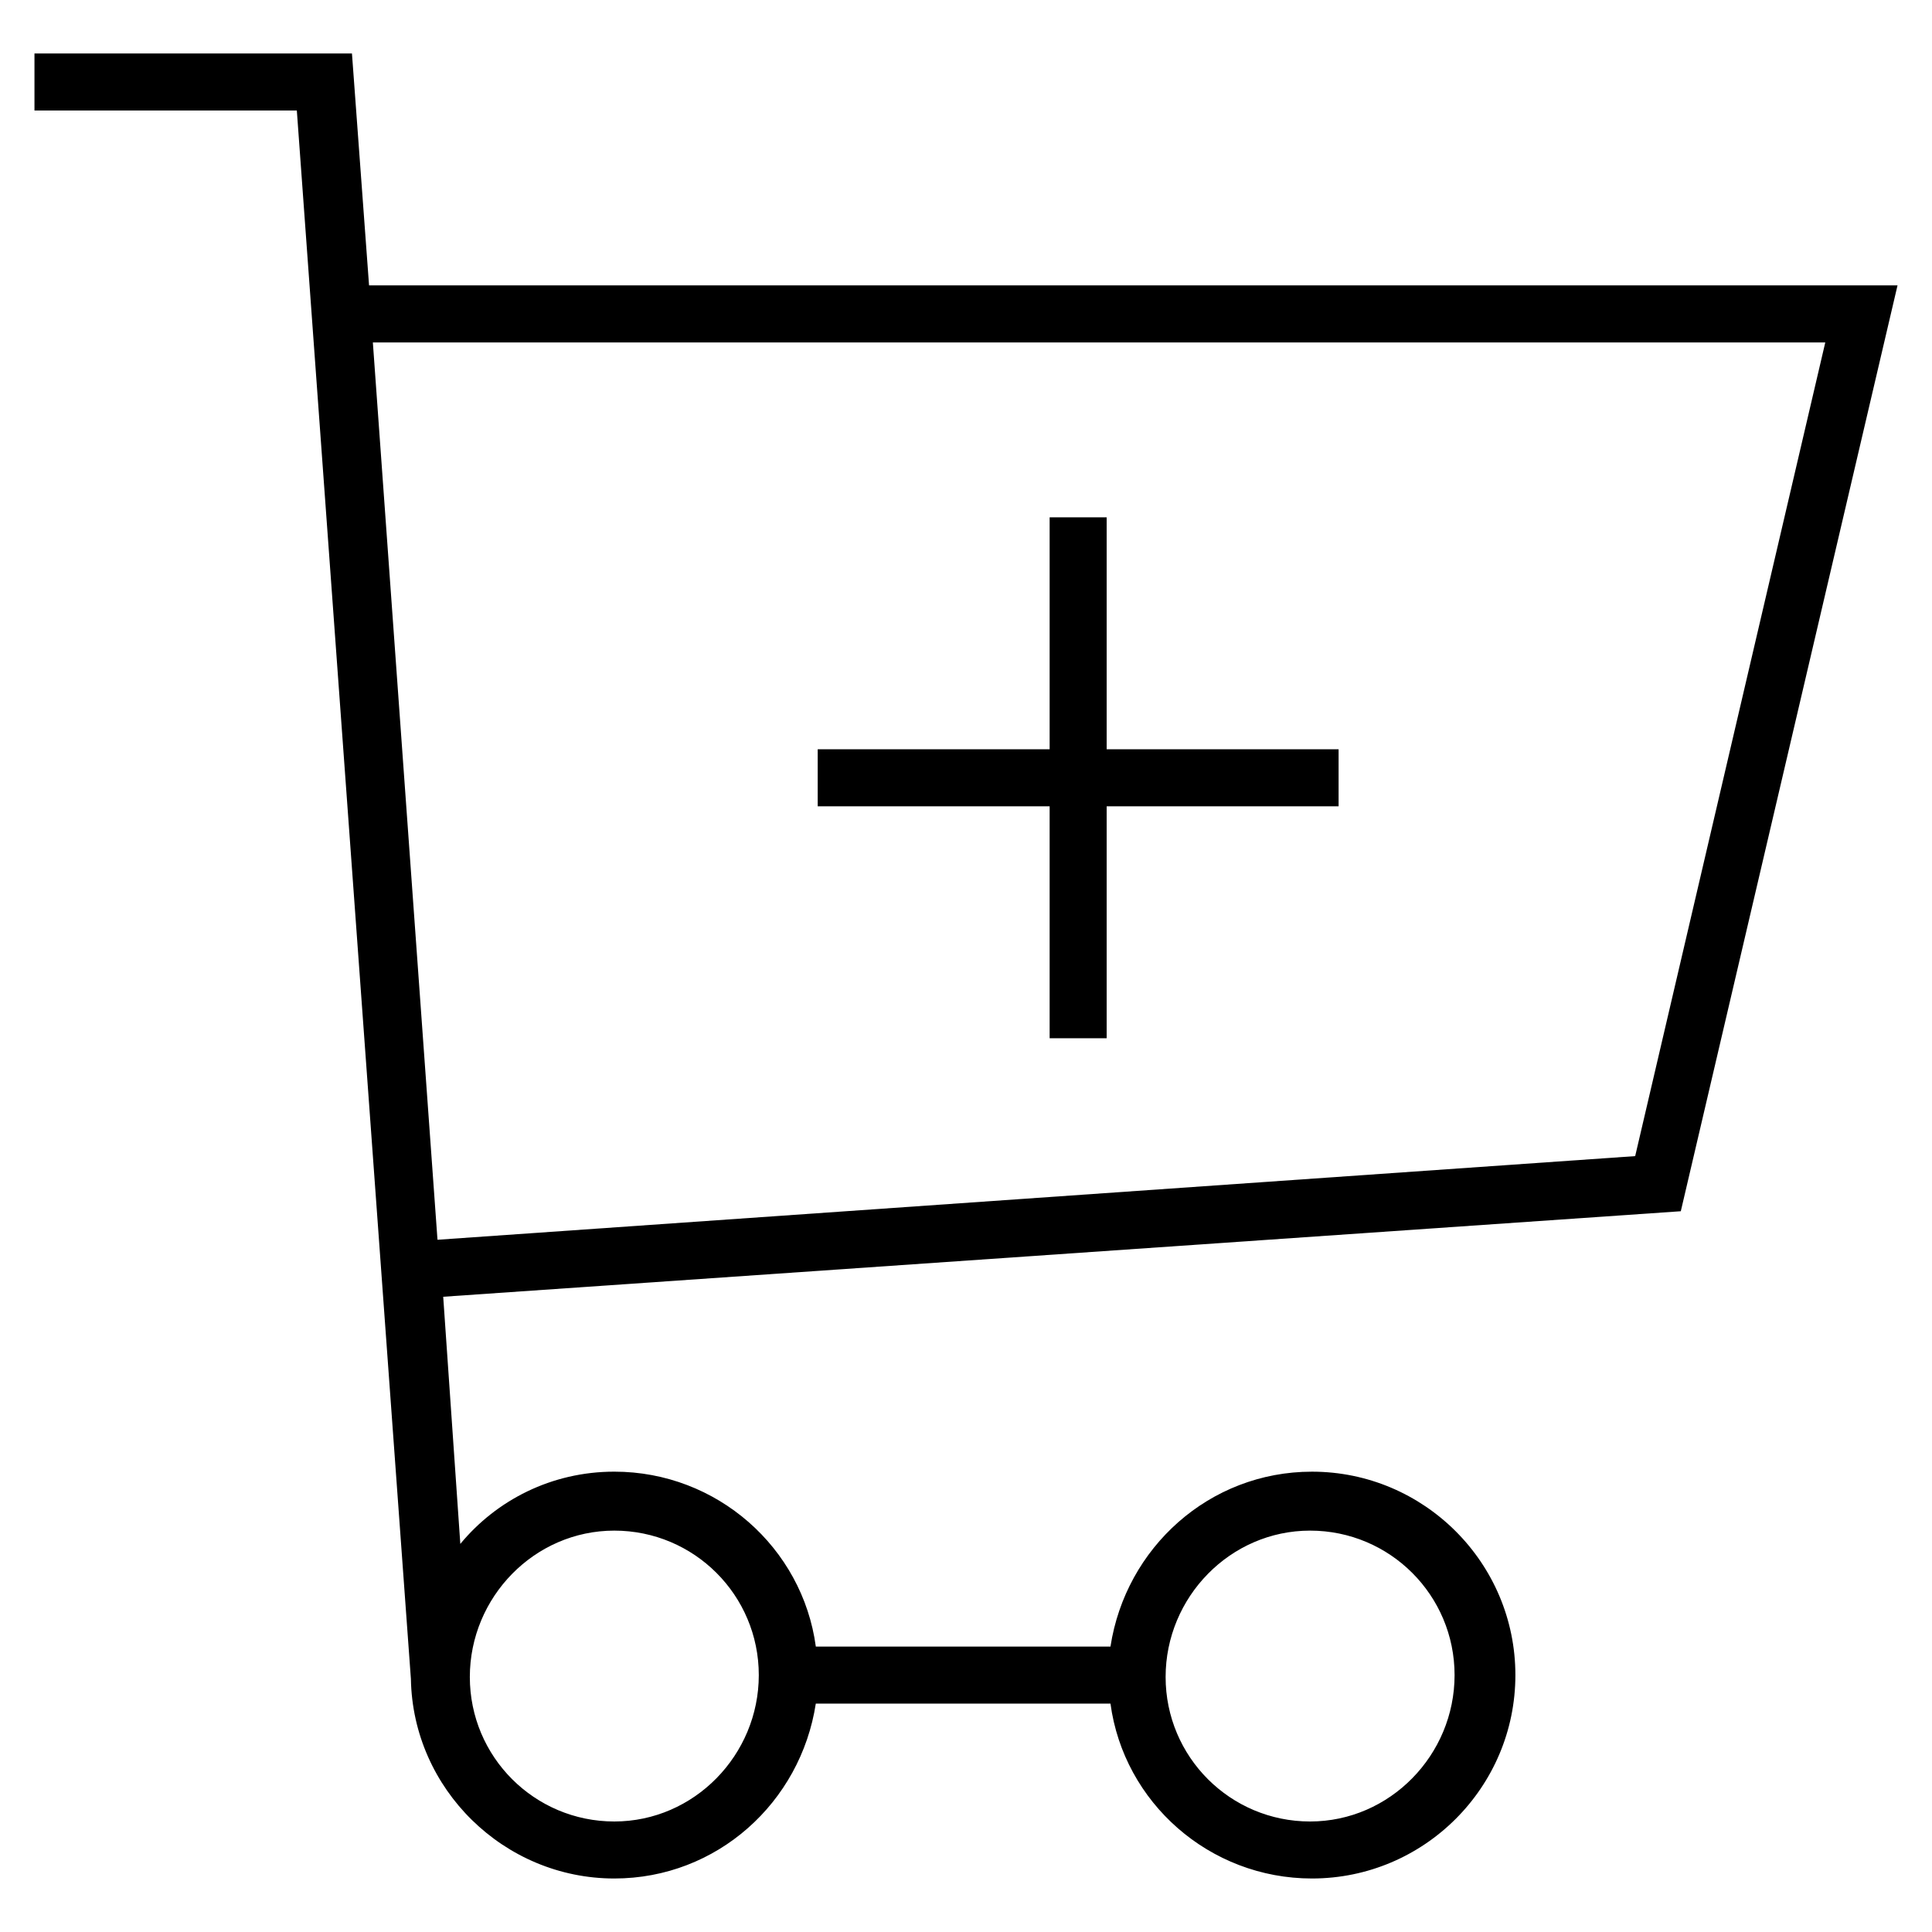
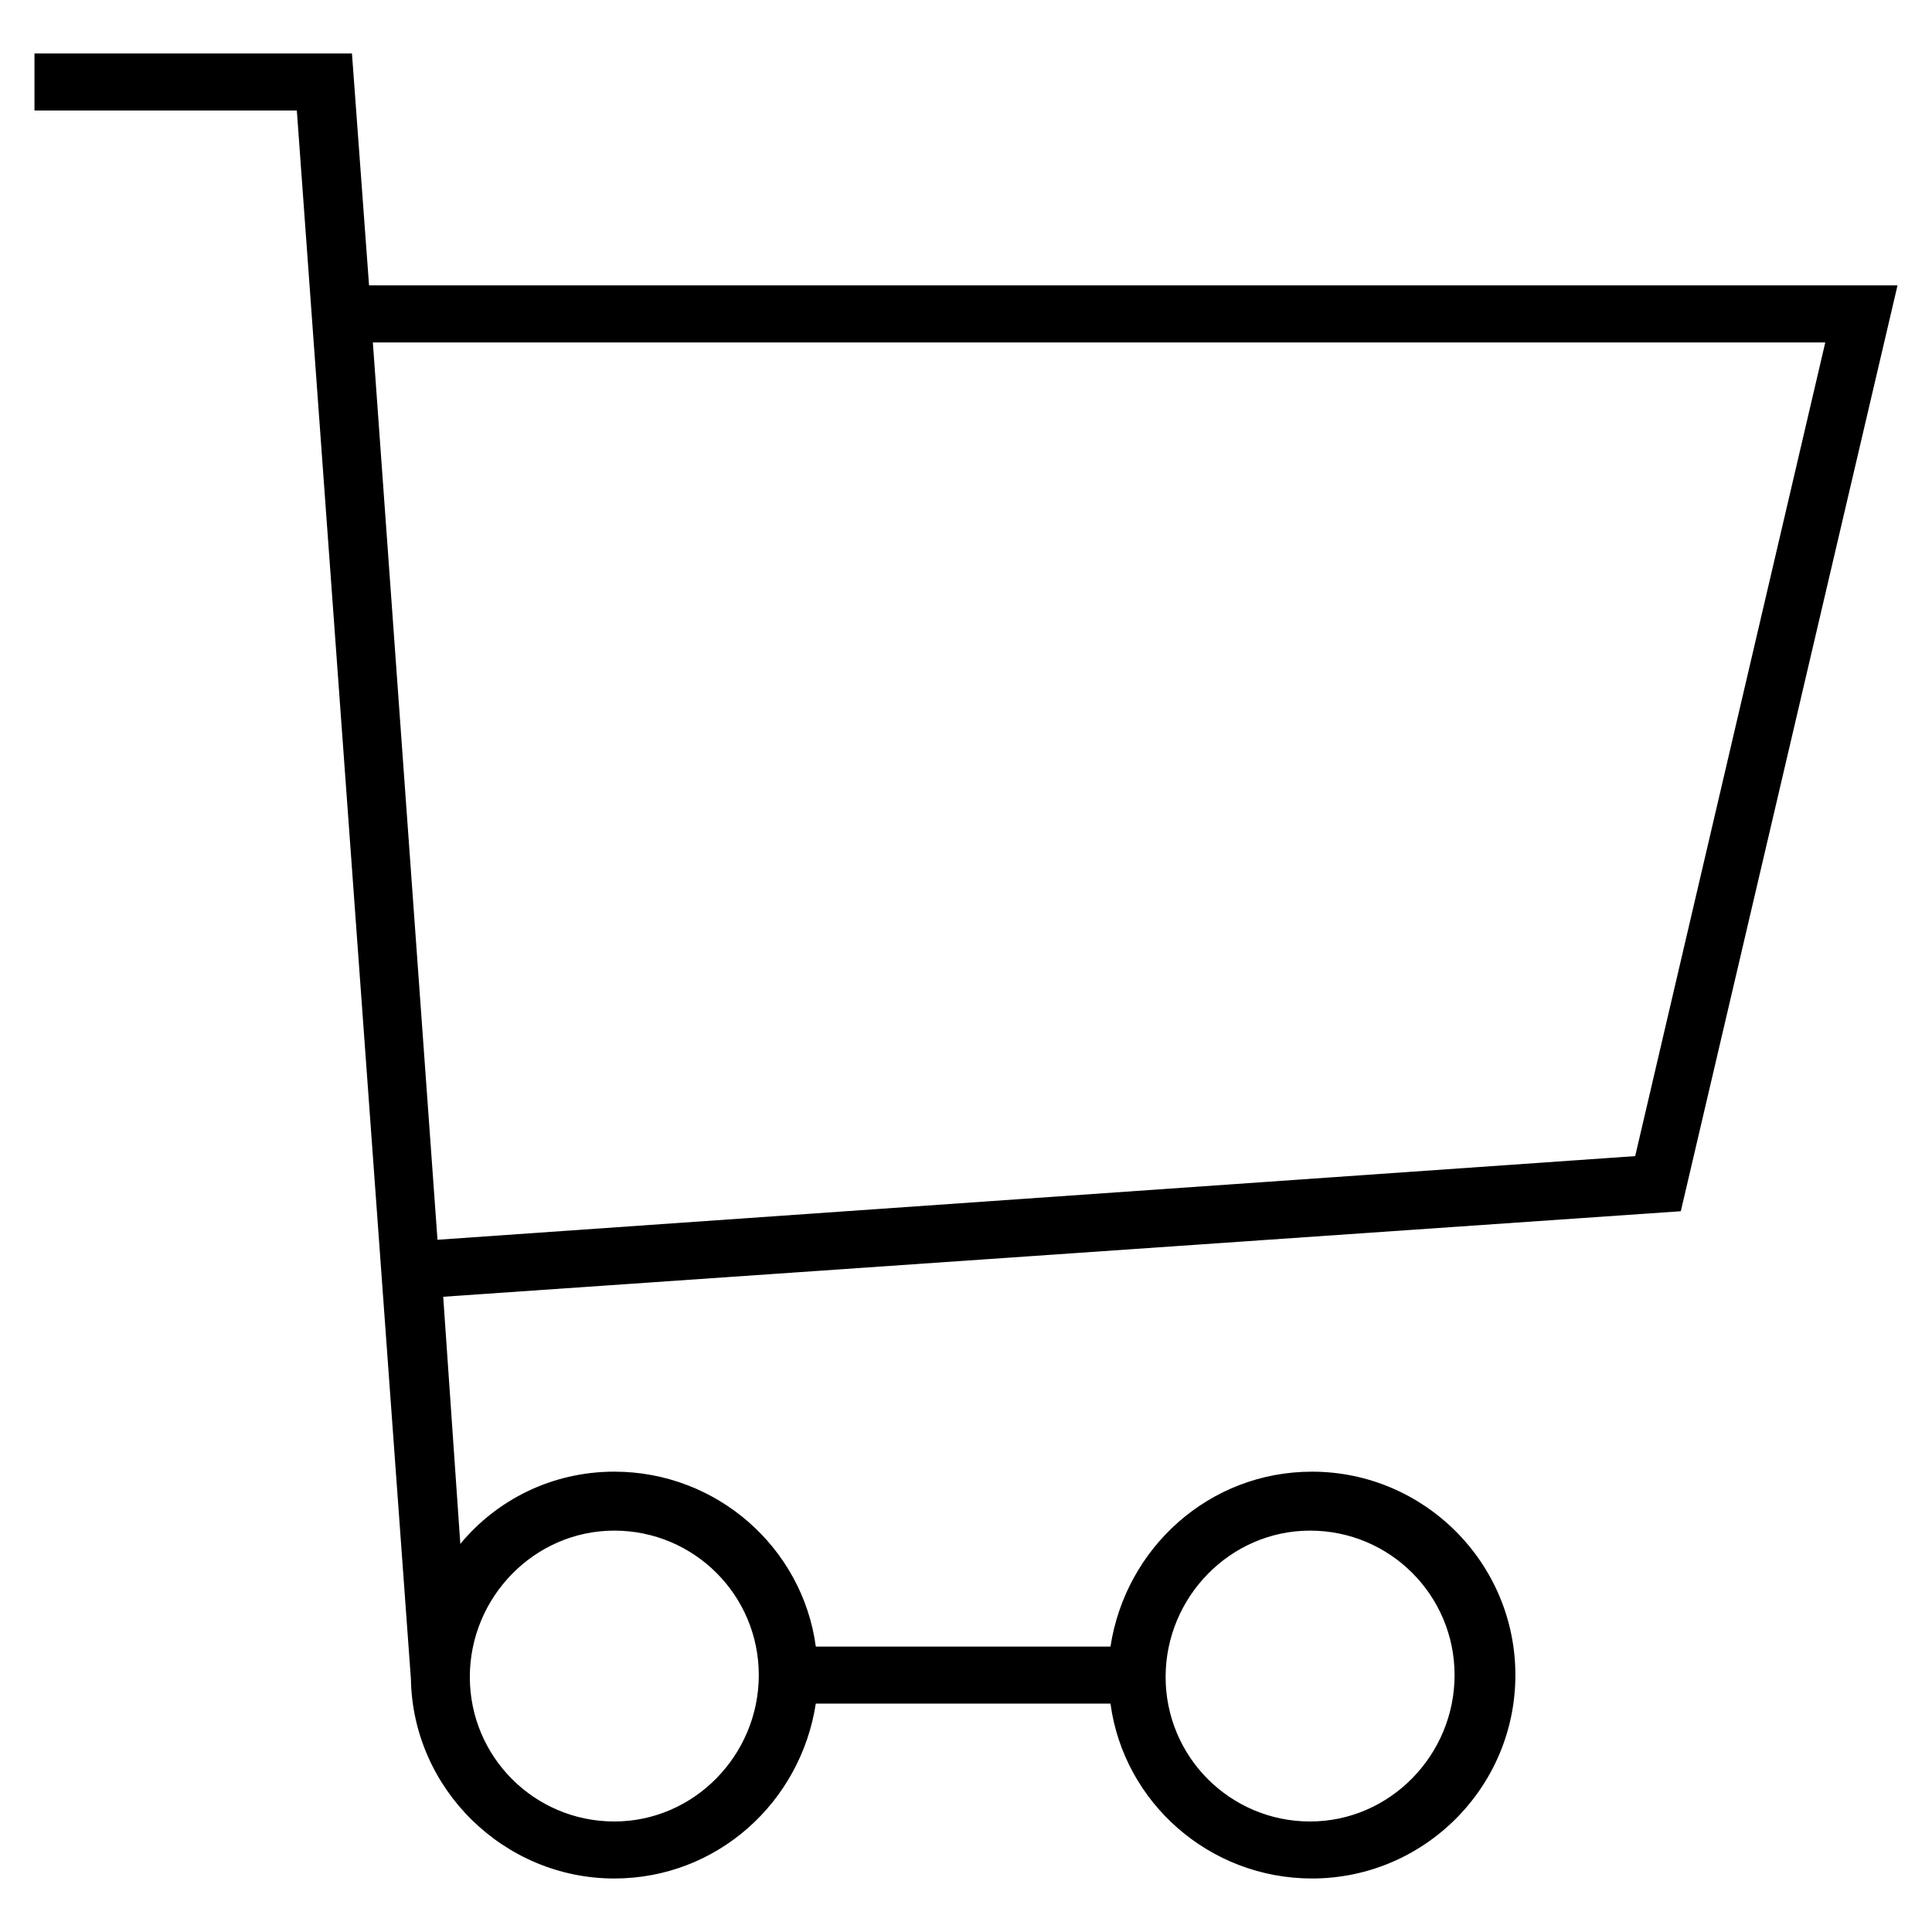
<svg xmlns="http://www.w3.org/2000/svg" fill="#000000" width="800px" height="800px" version="1.1" viewBox="144 144 512 512">
  <g>
    <path d="m589.43 464.99 57.434-245.36h-405.06l-4.531-61.461h-84.137v15.113h69.527l30.23 415.64c0.5 29.219 24.684 52.898 53.902 52.898 27.207 0 49.375-20.152 53.402-46.352h78.09c3.527 26.199 26.199 46.352 53.402 46.352 29.727 0 53.906-24.184 53.906-53.906 0-29.727-24.184-53.906-53.906-53.906-27.207 0-49.375 20.152-53.402 46.352l-78.086-0.004c-3.527-26.199-26.199-46.352-53.402-46.352-16.625 0-31.234 7.559-40.809 19.145l-4.535-65.496zm38.289-230.24-50.379 215.63-317.4 22.168-17.129-237.8zm-136.53 314.88c21.16 0 38.289 17.129 38.289 38.289 0 21.16-17.129 38.793-38.289 38.793s-38.289-17.129-38.289-38.289 17.129-38.793 38.289-38.793zm-184.39 0c21.16 0 38.289 17.129 38.289 38.289 0 21.16-17.129 38.793-38.289 38.793-21.16 0-38.289-17.129-38.289-38.289s17.129-38.793 38.289-38.793z" />
-     <path d="m360.7 357.68h61.465v61.465h15.113v-61.465h61.465v-15.117h-61.465v-61.465h-15.113v61.465h-61.465z" />
  </g>
</svg>